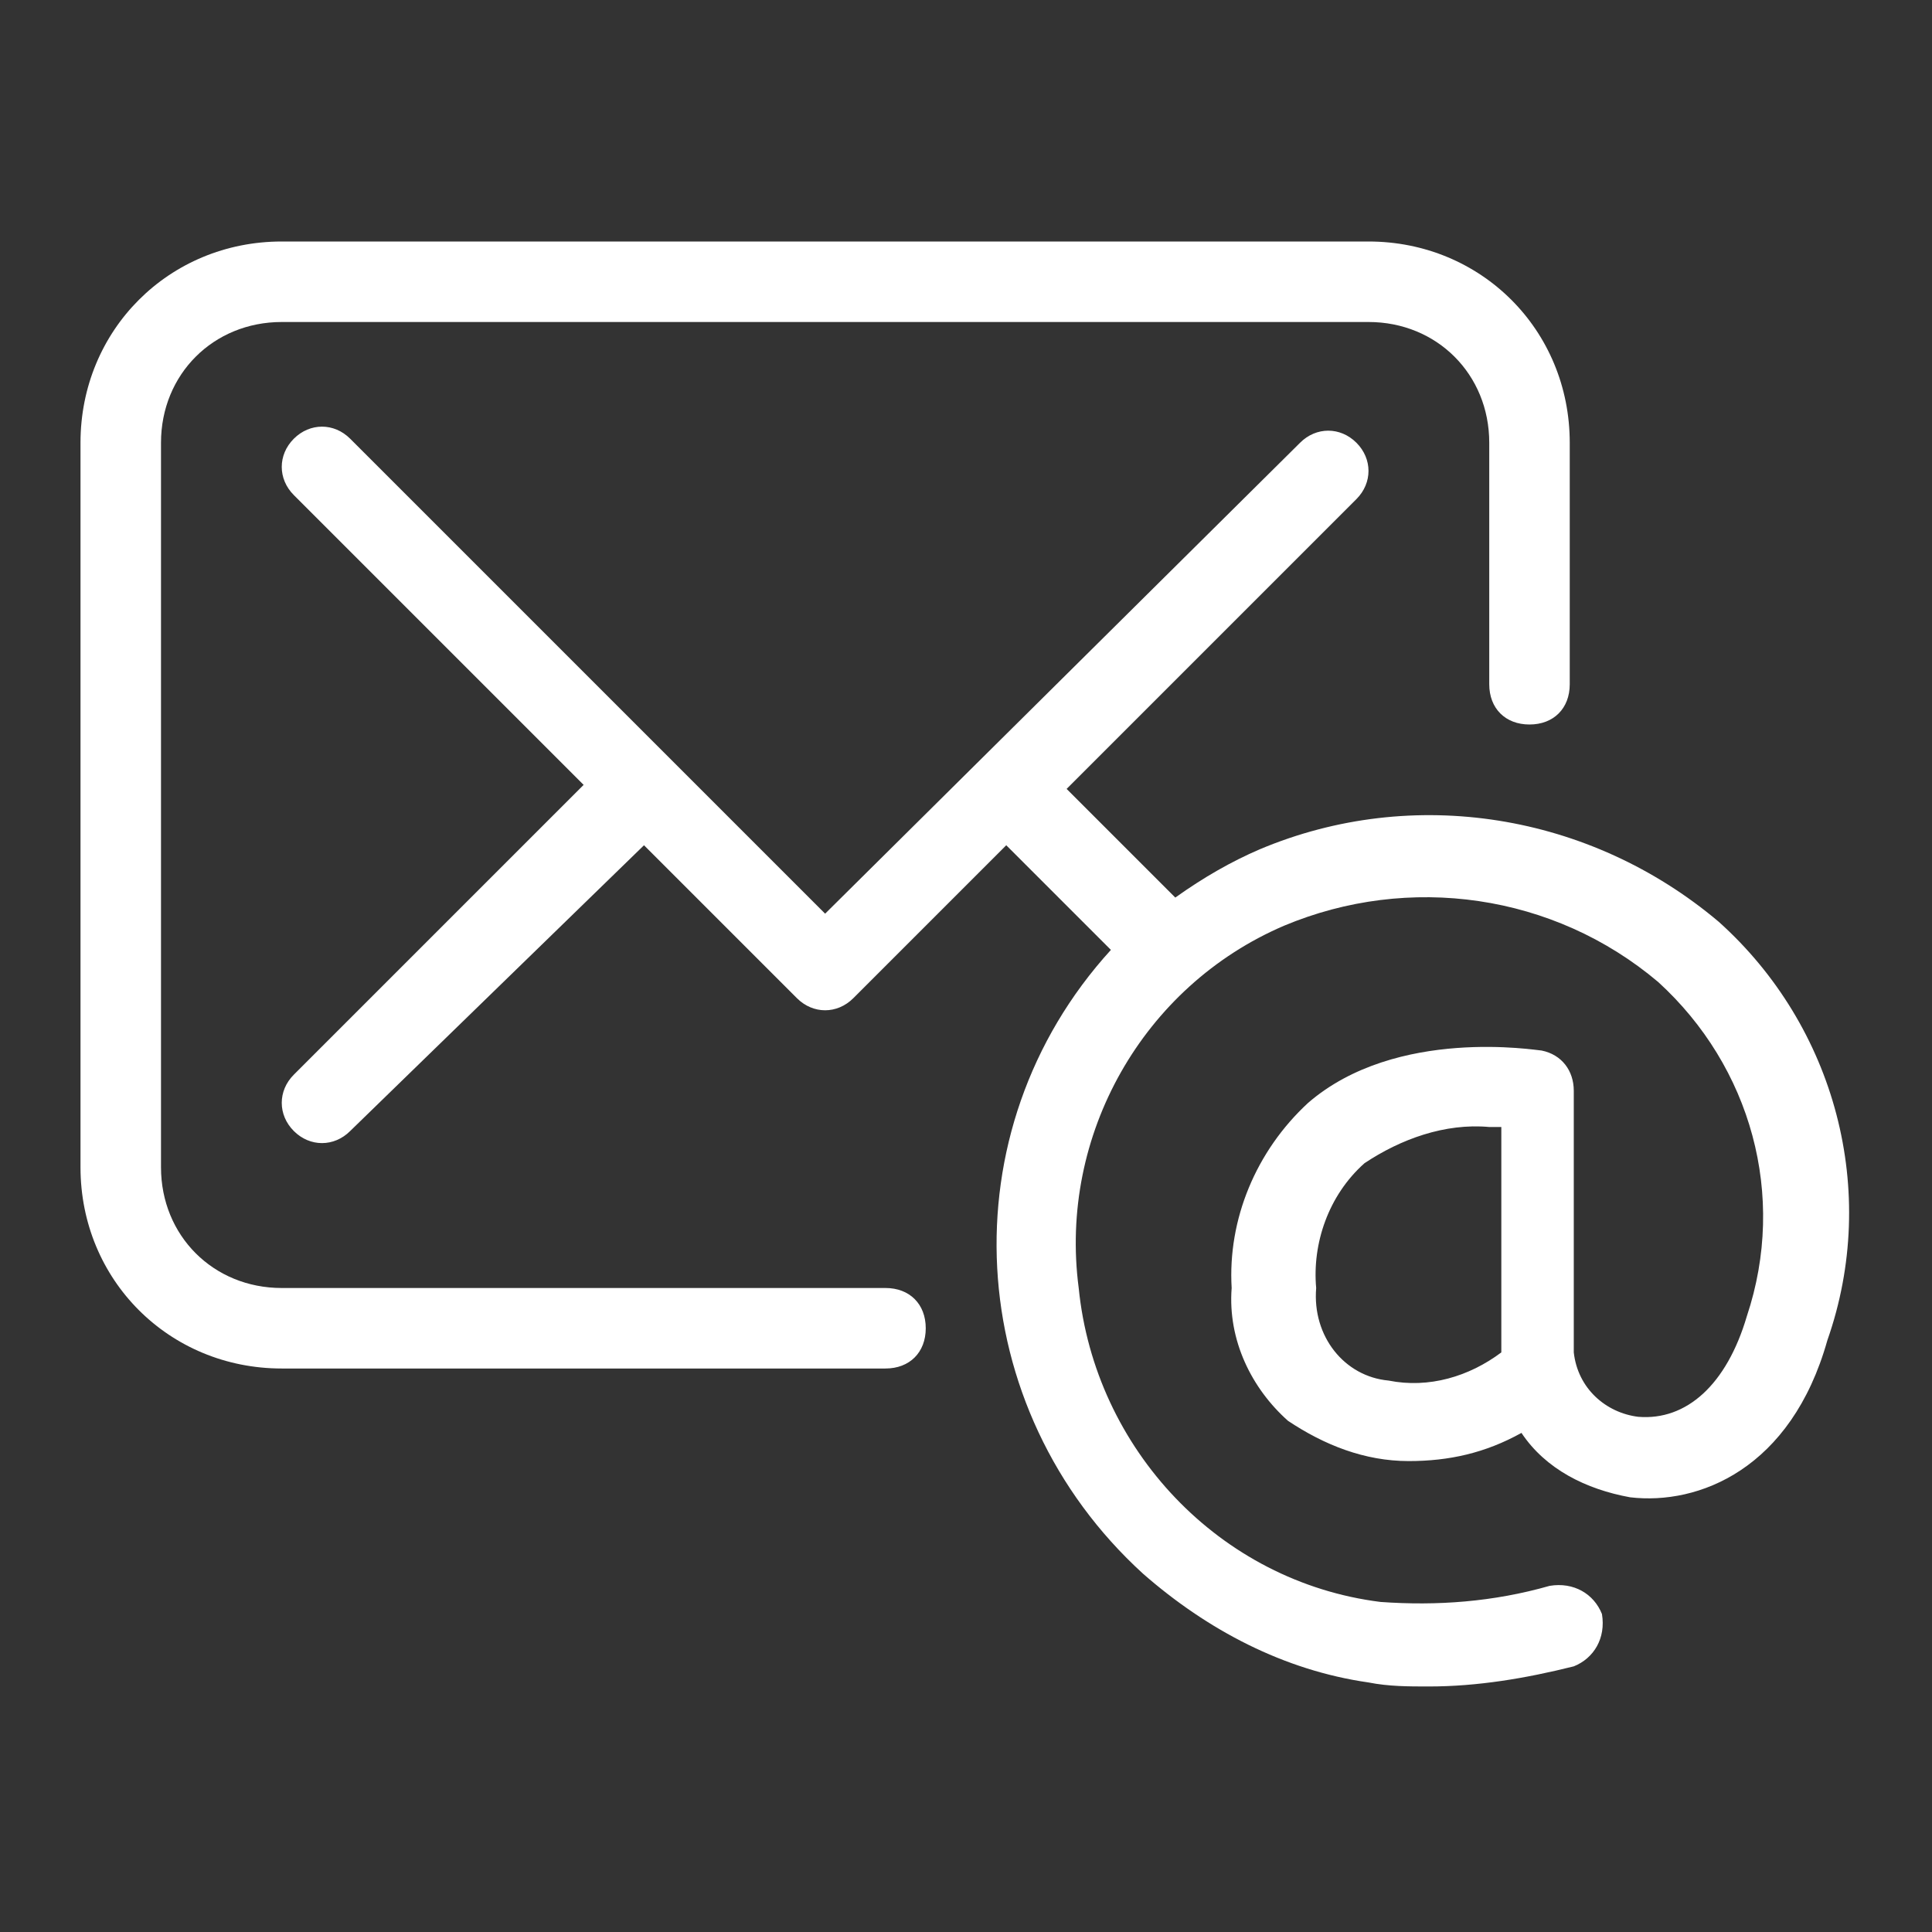
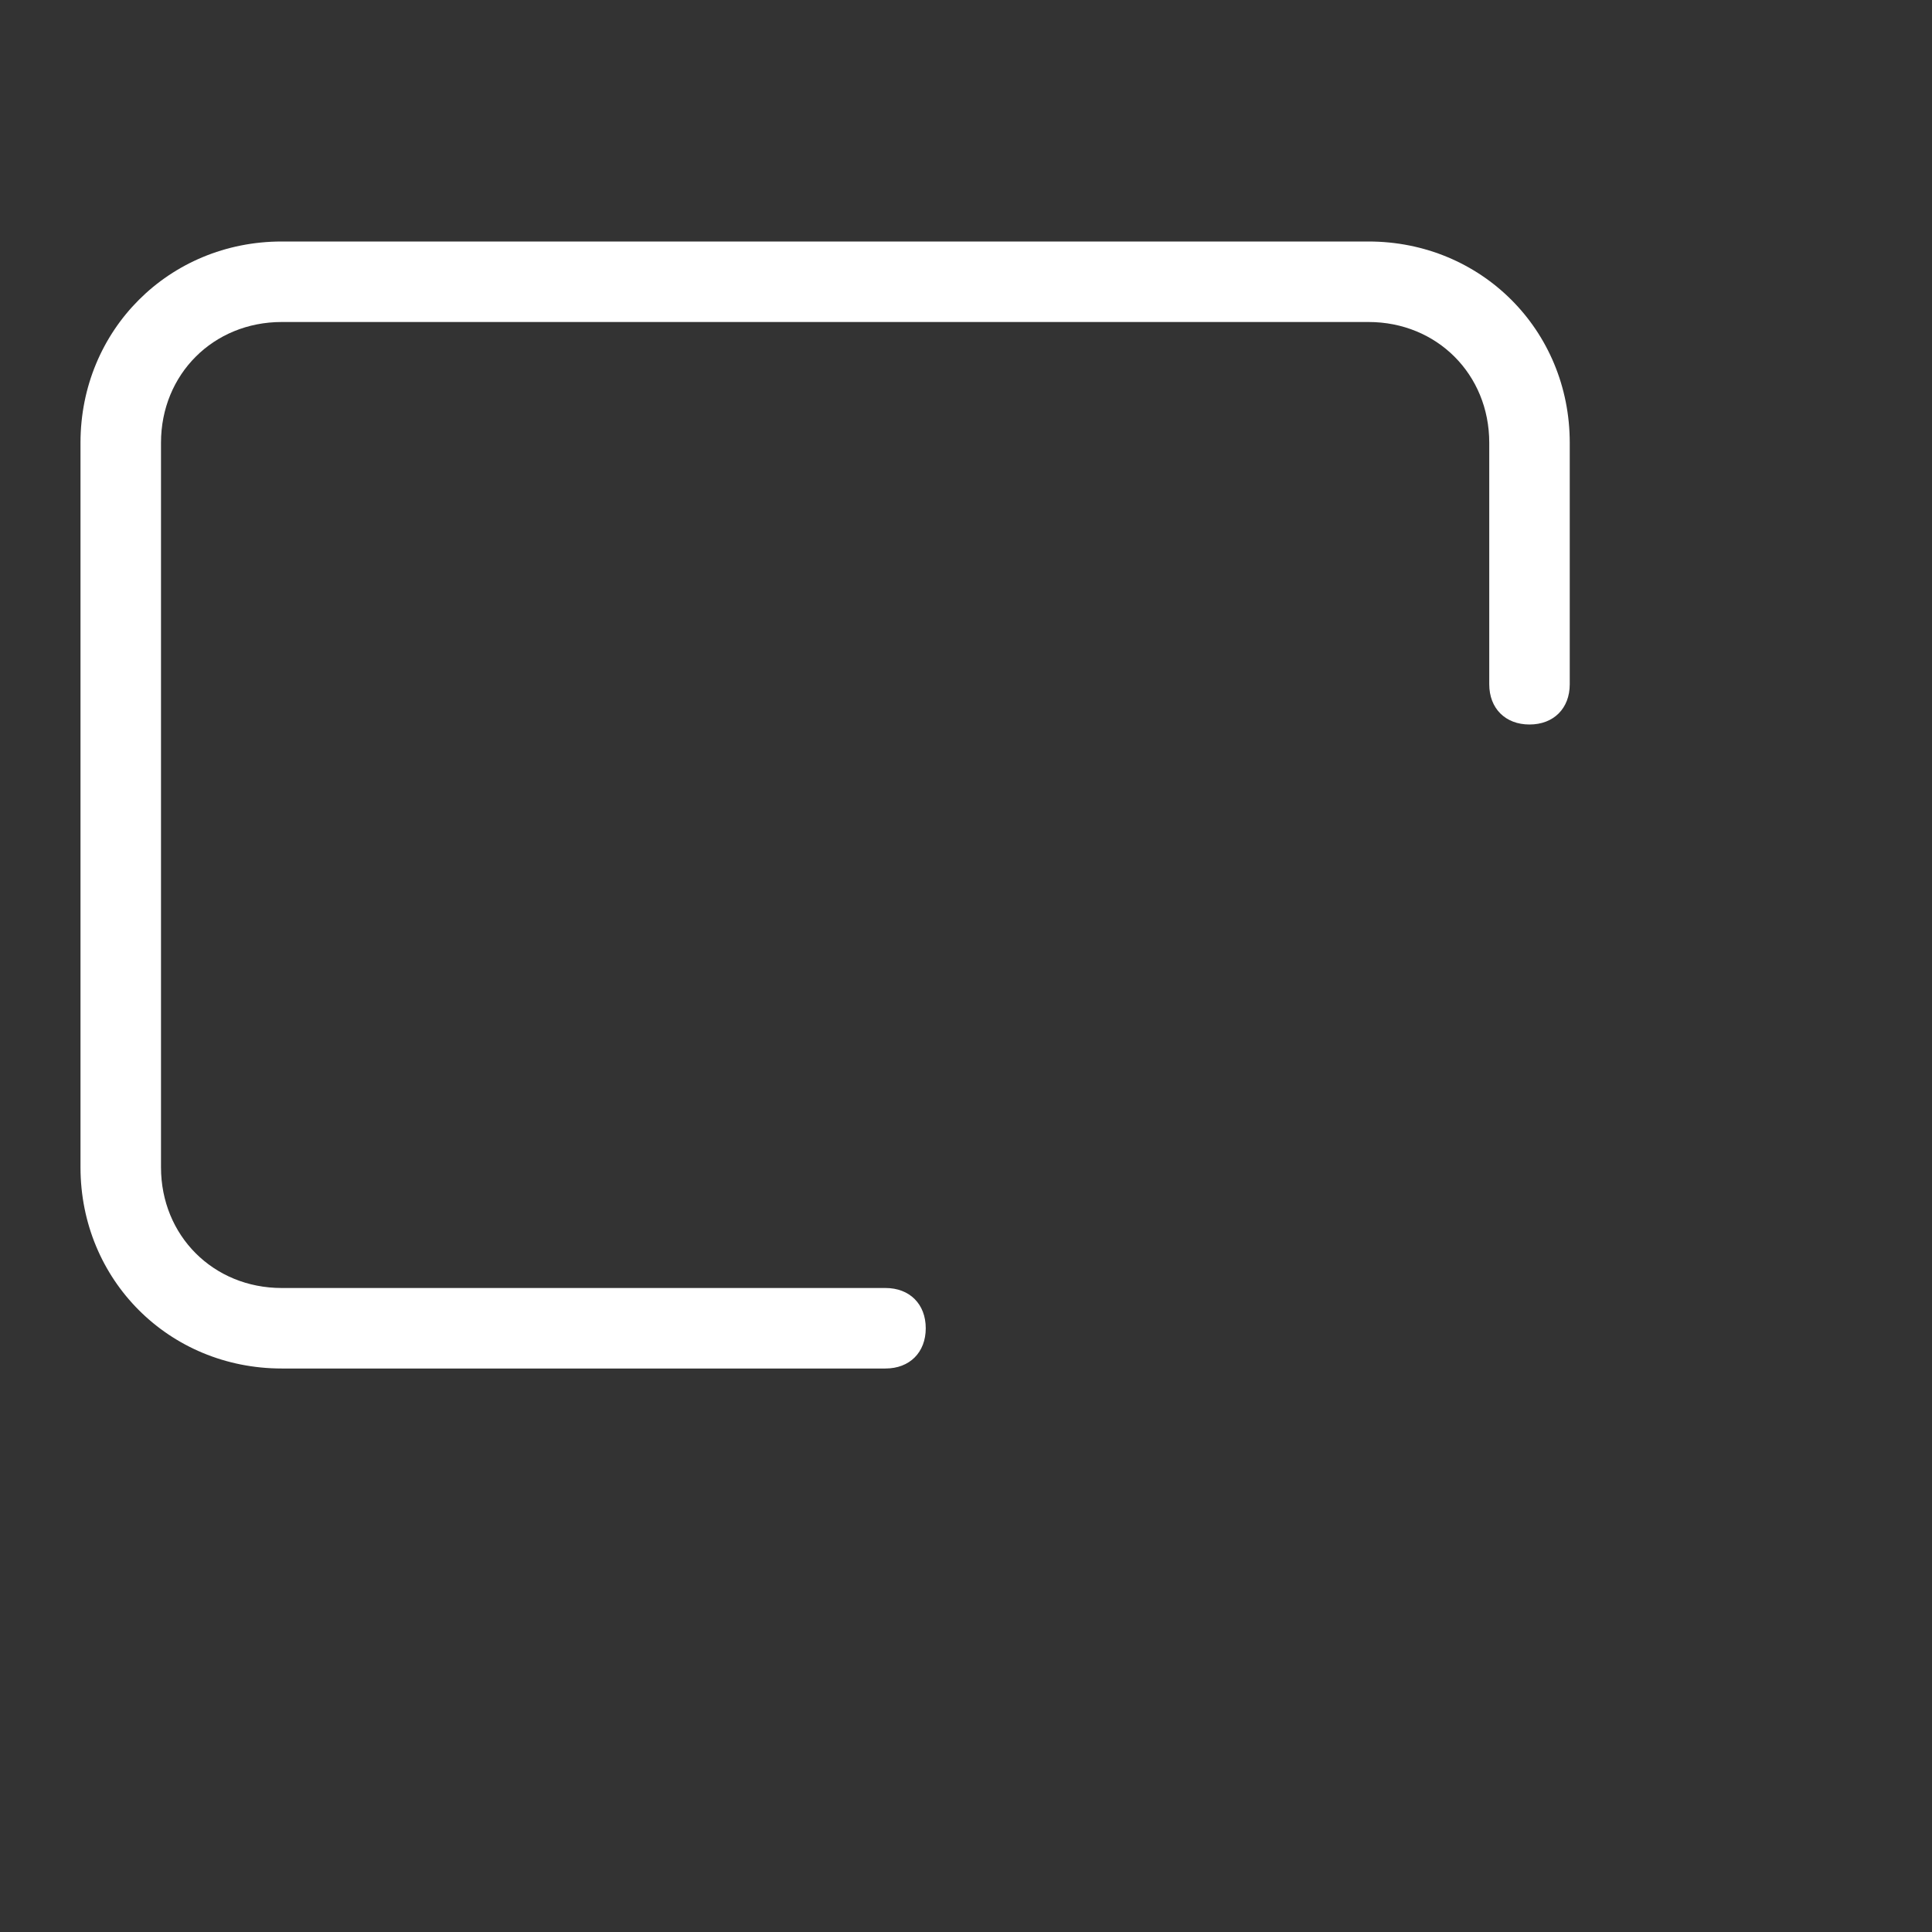
<svg xmlns="http://www.w3.org/2000/svg" version="1.1" id="Layer_1" x="0px" y="0px" viewBox="0 0 48 48" style="enable-background:new 0 0 48 48;" xml:space="preserve">
  <rect x="0" y="0" width="48" height="48" fill="#333333" stroke="none" />
  <style type="text/css">
	.st0{fill:#FFFFFF;}
</style>
  <g>
    <path class="st0" d="M22,32H7c-1.7,0-3-1.3-3-3l0,0V11c0-1.7,1.3-3,3-3h27c1.7,0,3,1.3,3,3v6c0,0.6,0.4,1,1,1s1-0.4,1-1v-6   c0-2.8-2.2-5-5-5H7c-2.8,0-5,2.2-5,5v18c0,2.8,2.2,5,5,5h15c0.6,0,1-0.4,1-1S22.6,32,22,32z" />
-     <path class="st0" d="M42.7,22.9c-3.2-2.7-7.6-3.4-11.4-1.8c-0.7,0.3-1.4,0.7-2.1,1.2l-2.7-2.7l7.2-7.2c0.4-0.4,0.4-1,0-1.4   c-0.4-0.4-1-0.4-1.4,0L20.5,22.7L8.7,10.9c-0.4-0.4-1-0.4-1.4,0c-0.4,0.4-0.4,1,0,1.4c0,0,0,0,0,0l7.2,7.2l-7.2,7.2   c-0.4,0.4-0.4,1,0,1.4c0.4,0.4,1,0.4,1.4,0c0,0,0,0,0,0L16,21l3.8,3.8c0.4,0.4,1,0.4,1.4,0l3.8-3.8l2.6,2.6   c-4.1,4.5-3.7,11.4,0.8,15.5c1.6,1.4,3.5,2.4,5.6,2.7c0.5,0.1,1,0.1,1.5,0.1c1.2,0,2.4-0.2,3.6-0.5c0.5-0.2,0.8-0.7,0.7-1.3   c-0.2-0.5-0.7-0.8-1.3-0.7l0,0c-1.4,0.4-2.8,0.5-4.2,0.4c-4-0.5-7.1-3.8-7.5-7.8c-0.5-3.8,1.6-7.5,5.1-9c3.1-1.3,6.7-0.8,9.3,1.4   c2.3,2.1,3.2,5.3,2.2,8.3c-0.5,1.7-1.5,2.6-2.7,2.5c-0.8-0.1-1.5-0.7-1.6-1.6c0-0.1,0-0.1,0-0.2c0,0,0-0.1,0-0.1v-6.2   c0-0.5-0.3-0.9-0.8-1c-0.1,0-3.6-0.6-5.8,1.3c-1.3,1.2-2,2.9-1.9,4.6c-0.1,1.3,0.5,2.5,1.4,3.3c0.9,0.6,1.9,1,3,1   c1,0,1.9-0.2,2.8-0.7c0.6,0.9,1.6,1.4,2.7,1.6c1.7,0.2,4-0.7,4.9-3.9C46.7,29.6,45.6,25.5,42.7,22.9z M37.3,33.6   c-0.8,0.6-1.8,0.9-2.8,0.7c-1.1-0.1-1.9-1.1-1.8-2.3c-0.1-1.1,0.3-2.3,1.2-3.1c0.9-0.6,2-1,3.1-0.9c0.1,0,0.2,0,0.3,0v5.3   C37.3,33.4,37.3,33.5,37.3,33.6L37.3,33.6z" />
  </g>
</svg>